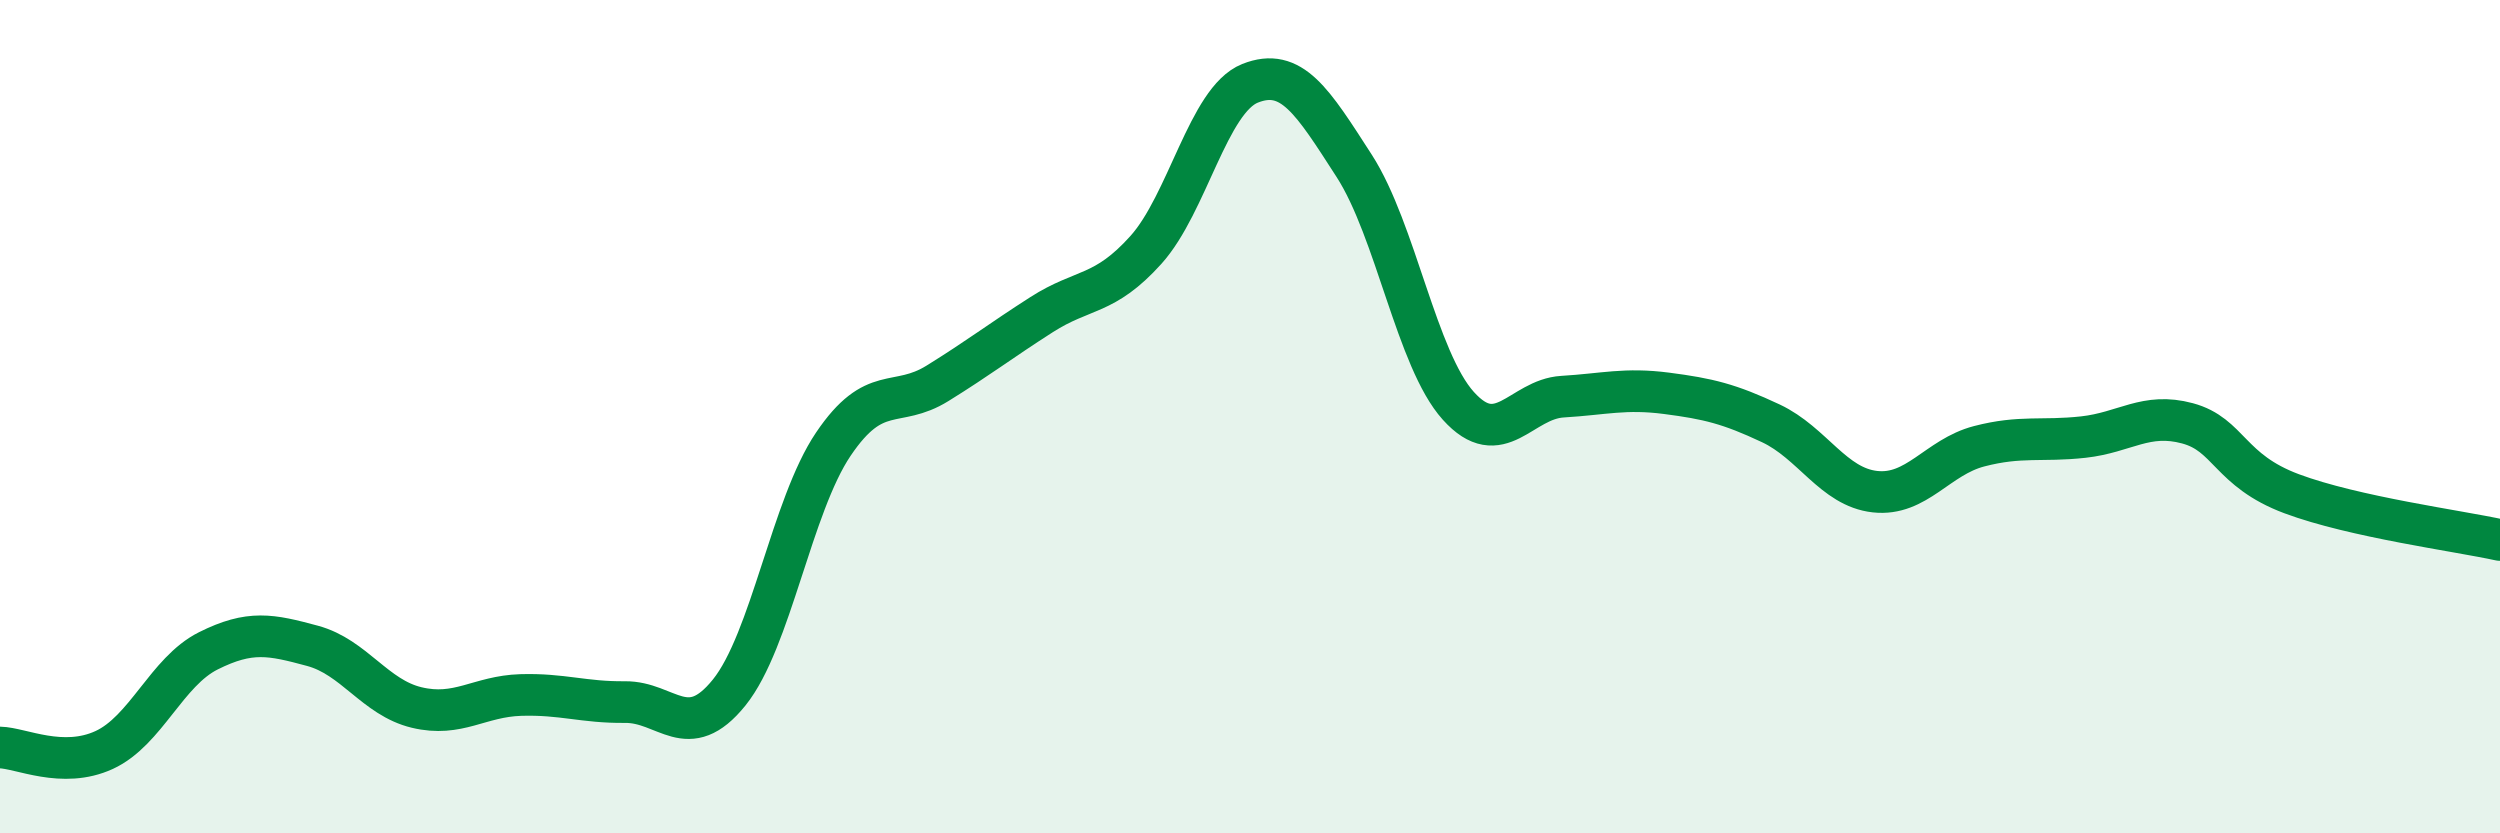
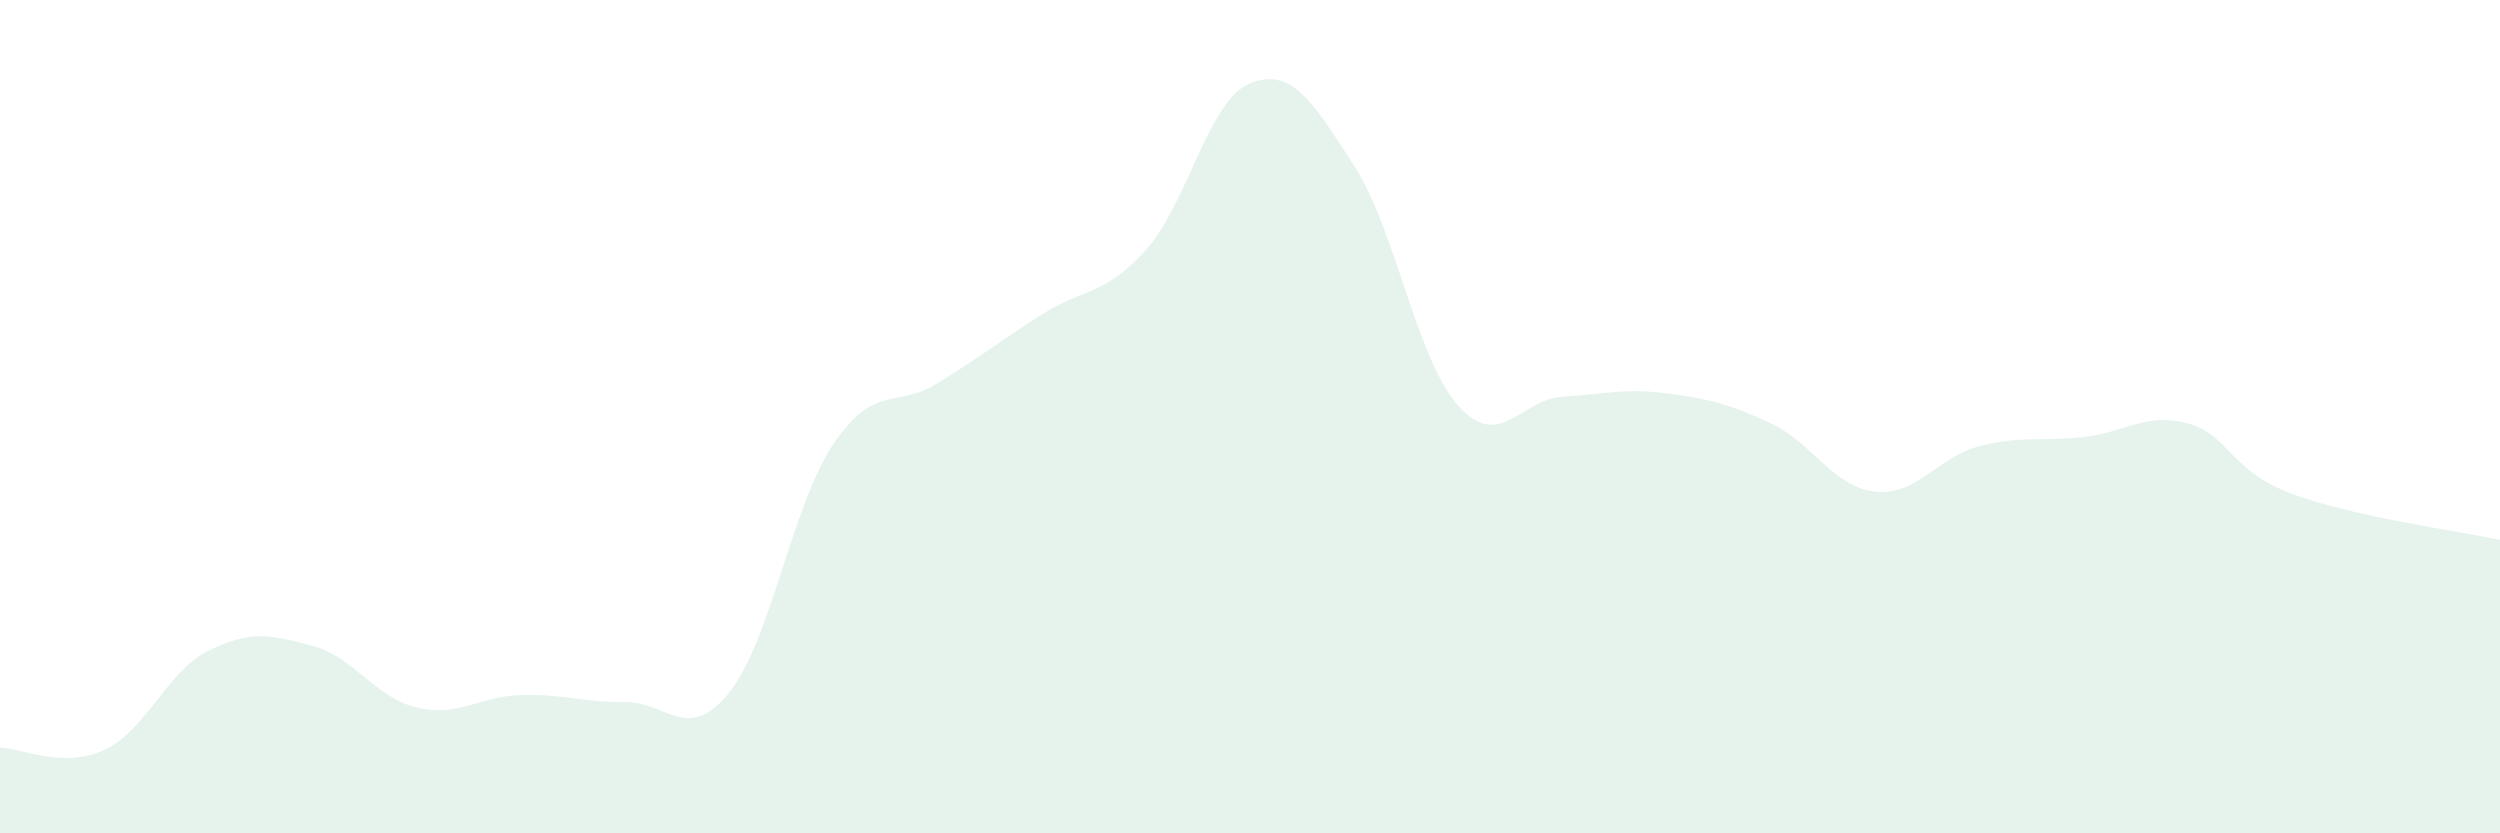
<svg xmlns="http://www.w3.org/2000/svg" width="60" height="20" viewBox="0 0 60 20">
  <path d="M 0,17.94 C 0.5,17.95 1.5,18.46 2.5,18 C 3.5,17.54 4,16.12 5,15.62 C 6,15.12 6.5,15.23 7.5,15.5 C 8.5,15.77 9,16.74 10,16.98 C 11,17.22 11.5,16.71 12.5,16.68 C 13.5,16.65 14,16.86 15,16.85 C 16,16.84 16.5,17.86 17.5,16.62 C 18.5,15.38 19,12.14 20,10.66 C 21,9.18 21.5,9.82 22.5,9.2 C 23.5,8.58 24,8.19 25,7.55 C 26,6.91 26.5,7.11 27.5,6 C 28.5,4.89 29,2.4 30,2 C 31,1.6 31.5,2.43 32.5,3.98 C 33.5,5.53 34,8.63 35,9.74 C 36,10.85 36.5,9.58 37.5,9.52 C 38.5,9.46 39,9.31 40,9.44 C 41,9.57 41.5,9.69 42.5,10.16 C 43.5,10.63 44,11.69 45,11.8 C 46,11.91 46.5,10.97 47.5,10.71 C 48.5,10.45 49,10.6 50,10.49 C 51,10.38 51.5,9.89 52.5,10.16 C 53.5,10.43 53.5,11.29 55,11.85 C 56.5,12.41 59,12.74 60,12.96L60 20L0 20Z" fill="#008740" opacity="0.1" stroke-linecap="round" stroke-linejoin="round" />
-   <path d="M 0,17.94 C 0.5,17.95 1.5,18.46 2.5,18 C 3.5,17.54 4,16.12 5,15.62 C 6,15.12 6.5,15.23 7.5,15.5 C 8.5,15.77 9,16.74 10,16.98 C 11,17.22 11.5,16.71 12.5,16.68 C 13.5,16.65 14,16.86 15,16.85 C 16,16.84 16.5,17.86 17.5,16.62 C 18.5,15.38 19,12.14 20,10.66 C 21,9.18 21.5,9.82 22.5,9.2 C 23.5,8.58 24,8.19 25,7.55 C 26,6.91 26.5,7.11 27.5,6 C 28.5,4.89 29,2.4 30,2 C 31,1.6 31.5,2.43 32.5,3.98 C 33.5,5.53 34,8.63 35,9.74 C 36,10.85 36.5,9.58 37.5,9.52 C 38.5,9.46 39,9.31 40,9.44 C 41,9.57 41.5,9.69 42.5,10.16 C 43.5,10.63 44,11.69 45,11.8 C 46,11.91 46.5,10.97 47.5,10.71 C 48.5,10.45 49,10.6 50,10.49 C 51,10.38 51.5,9.89 52.5,10.16 C 53.5,10.43 53.5,11.29 55,11.85 C 56.5,12.41 59,12.74 60,12.96" stroke="#008740" stroke-width="1" fill="none" stroke-linecap="round" stroke-linejoin="round" />
</svg>